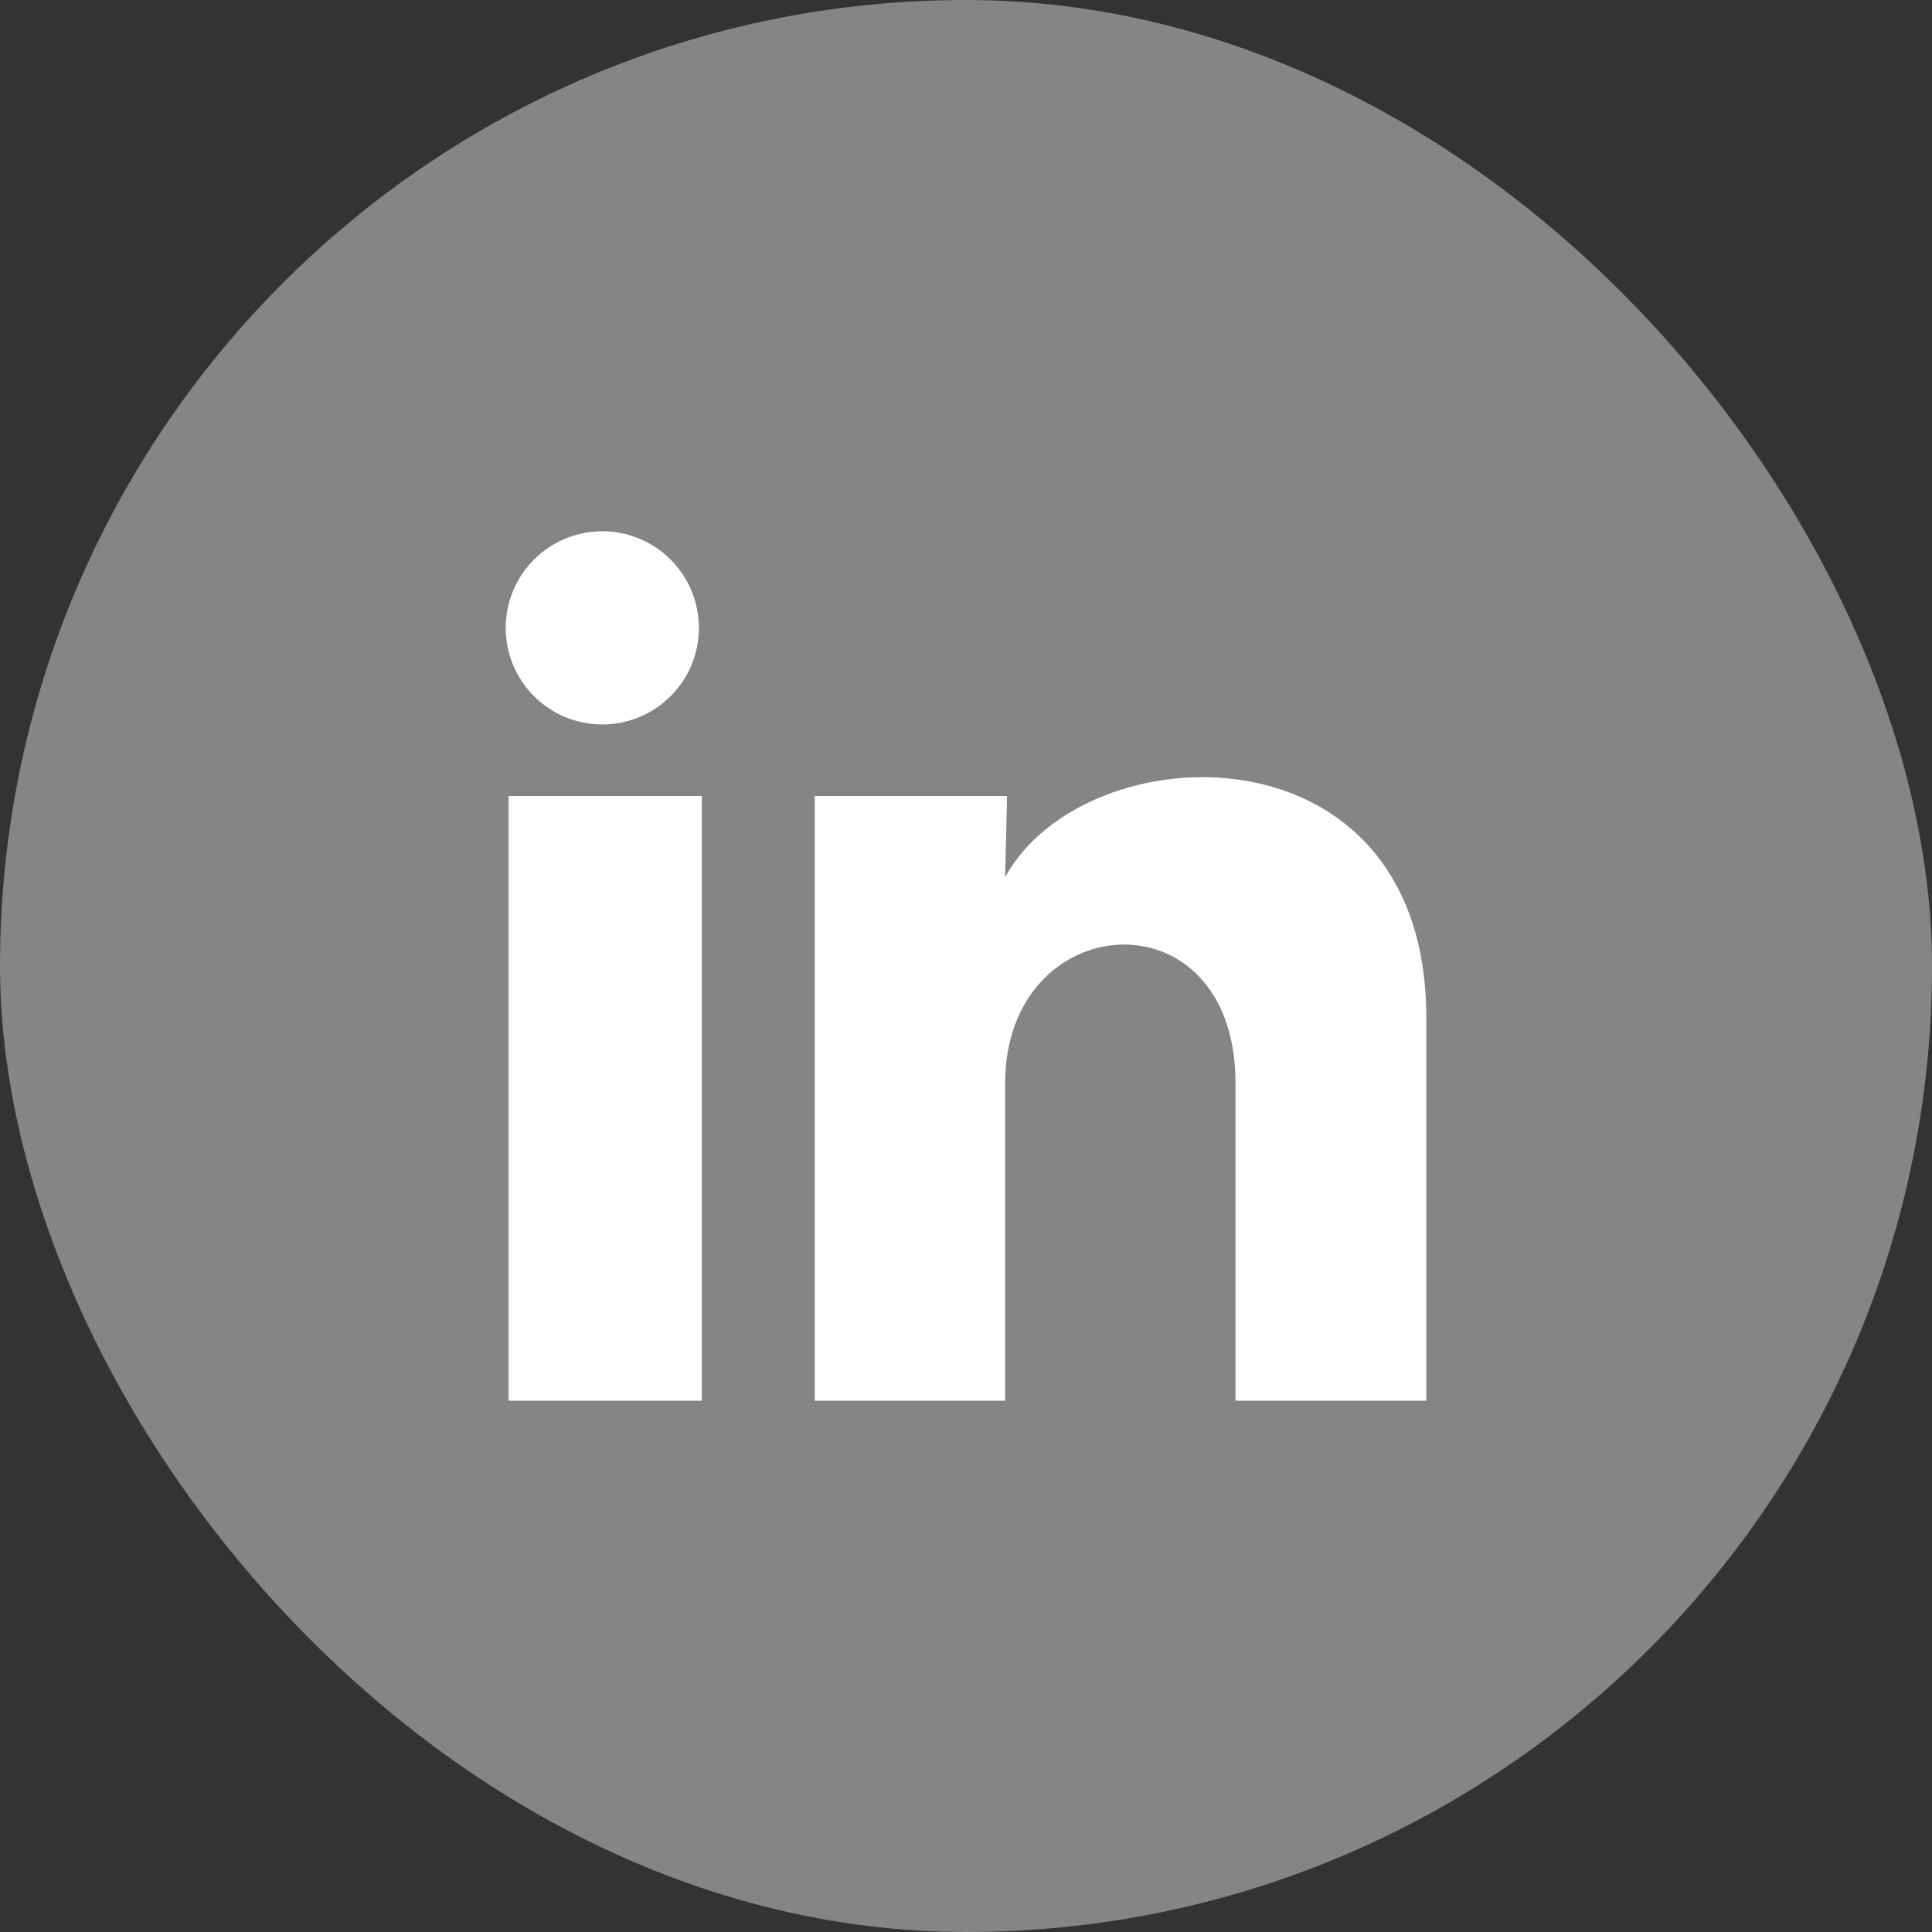
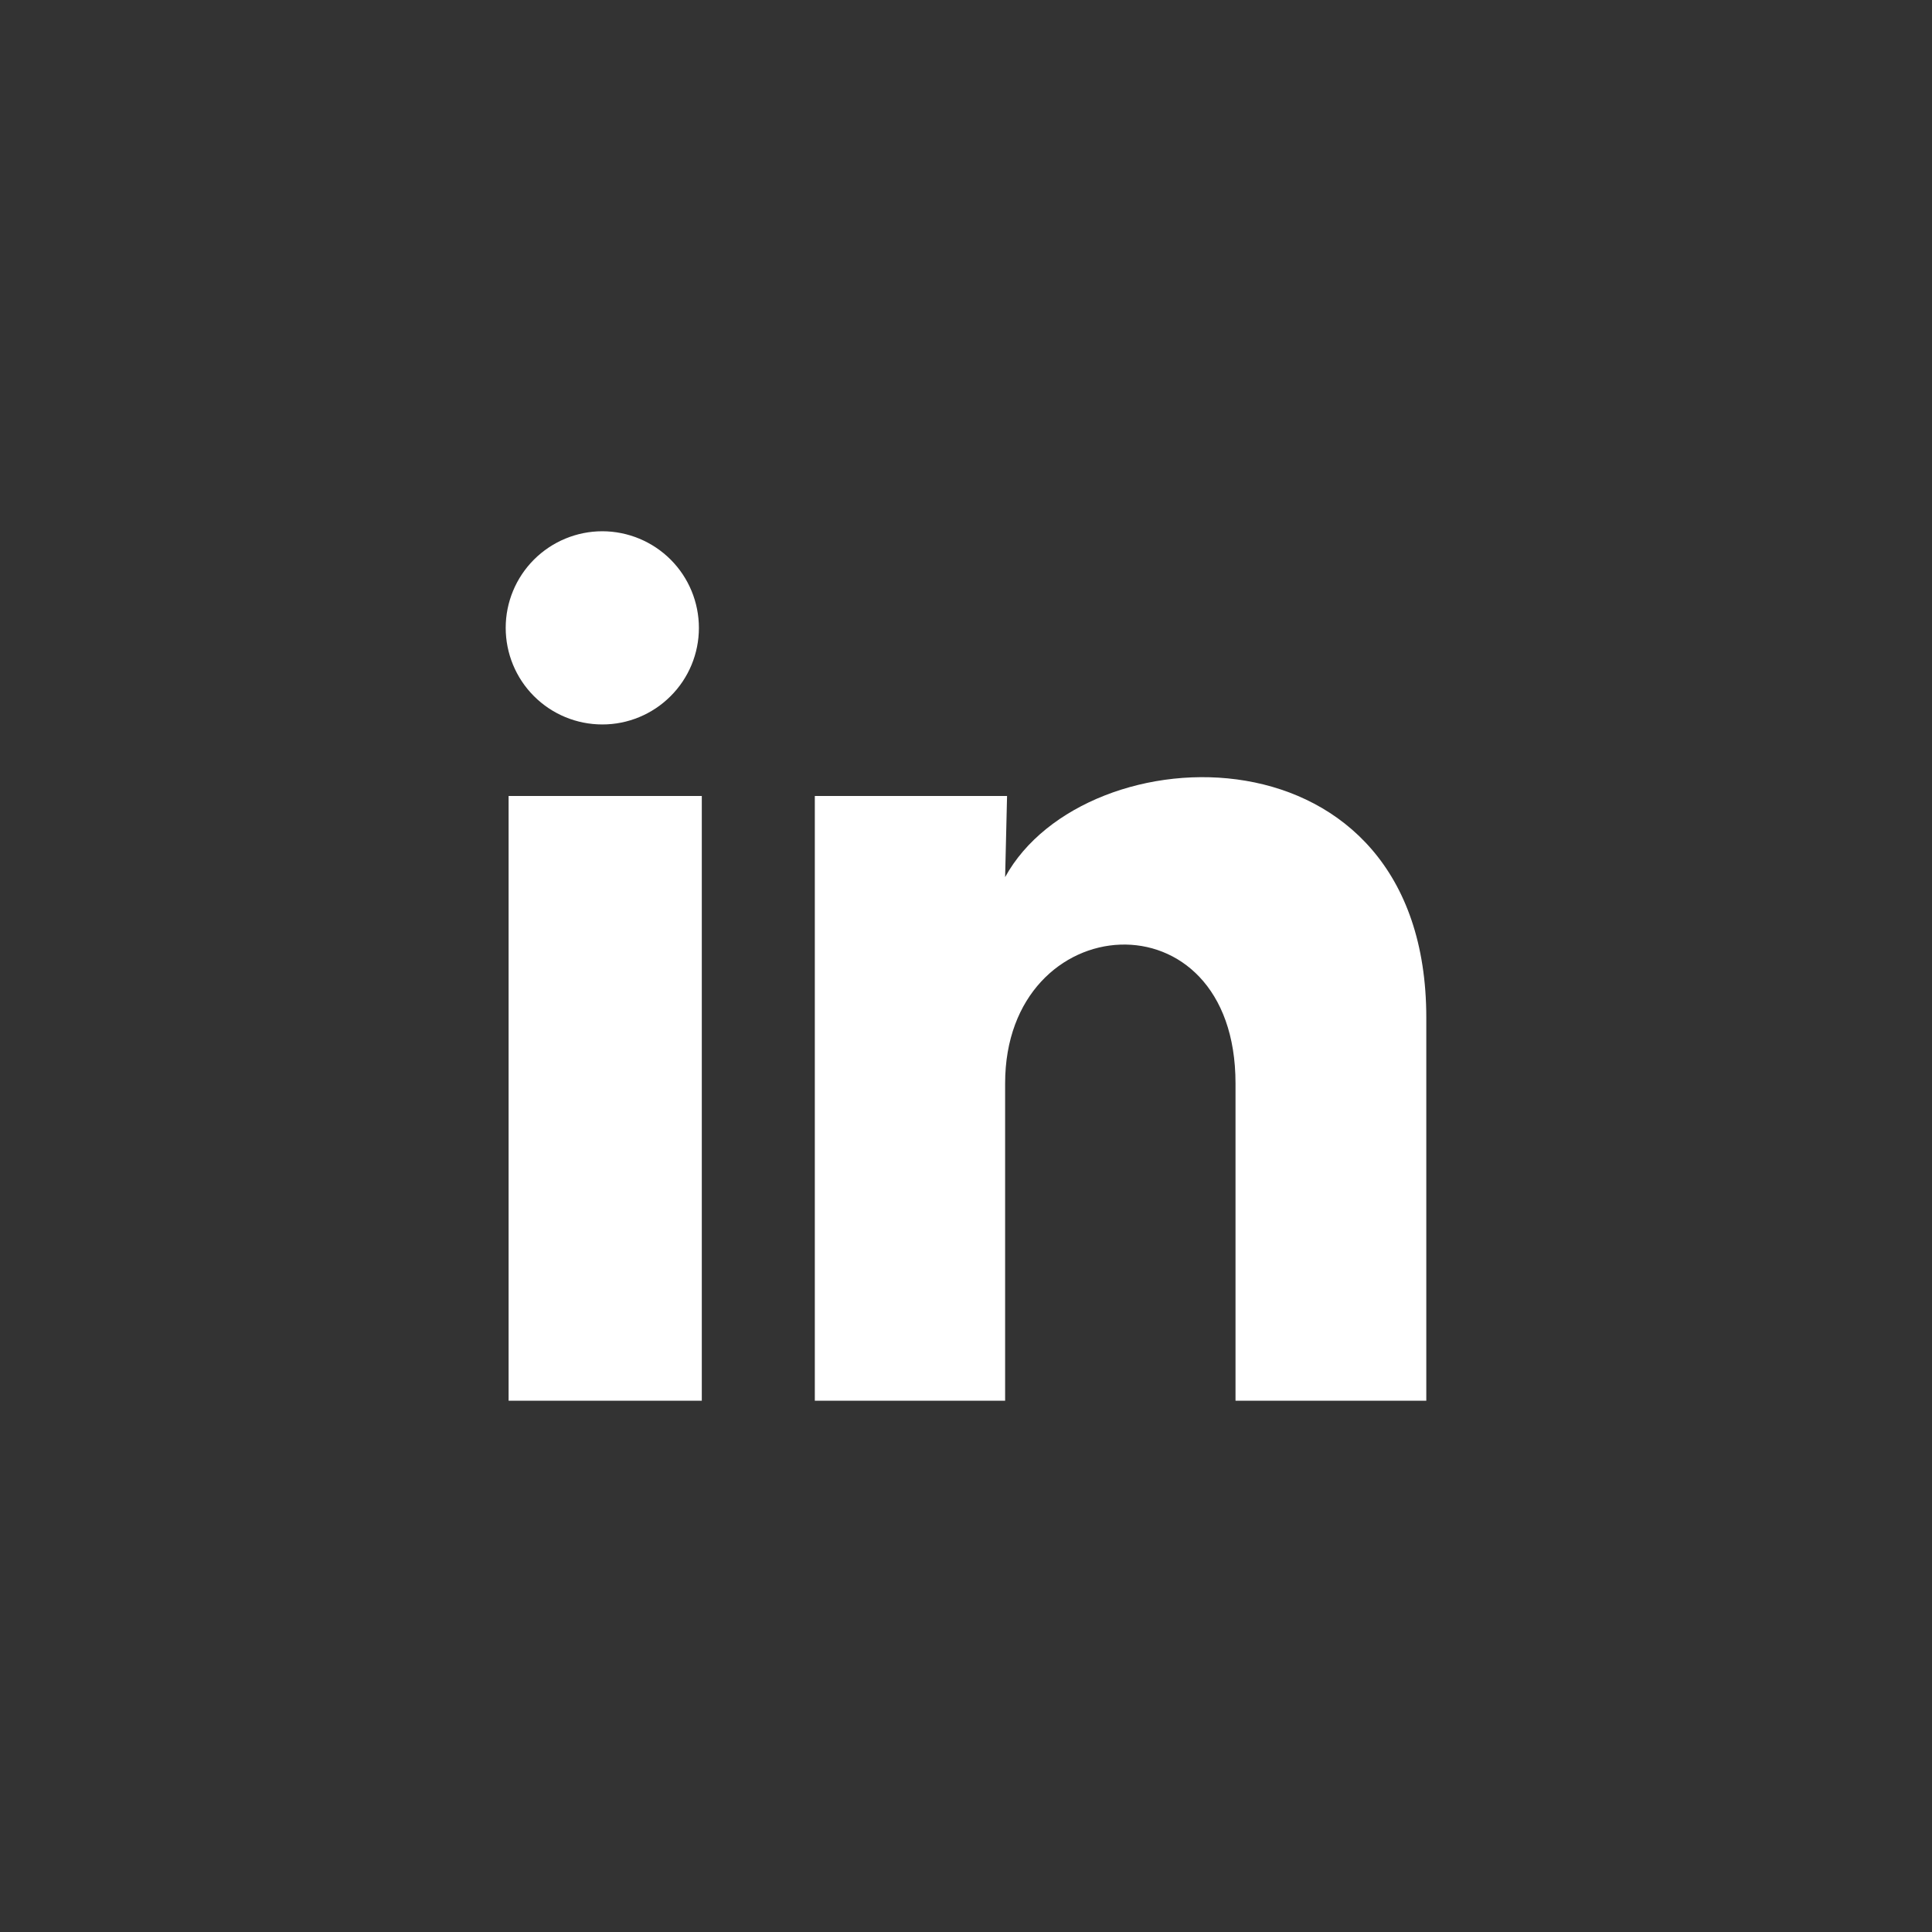
<svg xmlns="http://www.w3.org/2000/svg" width="40" height="40" viewBox="0 0 40 40" fill="none">
  <rect x="0" y="0" width="40" height="40" fill="#333333" stroke="none" />
-   <rect width="40" height="40" rx="20" fill="white" fill-opacity="0.4" />
  <path d="M14.47 13.001C14.47 13.531 14.259 14.04 13.883 14.414C13.508 14.789 12.999 15 12.469 14.999C11.938 14.999 11.43 14.788 11.055 14.413C10.68 14.038 10.47 13.529 10.47 12.998C10.47 12.468 10.681 11.96 11.056 11.585C11.432 11.21 11.941 10.999 12.471 10.999C13.001 11 13.51 11.211 13.885 11.586C14.26 11.961 14.47 12.47 14.47 13.001ZM14.53 16.48H10.53V29H14.53V16.48ZM20.85 16.48H16.87V29H20.81V22.43C20.81 18.77 25.58 18.43 25.58 22.43V29H29.53V21.07C29.53 14.9 22.47 15.13 20.81 18.16L20.85 16.48Z" fill="white" />
</svg>